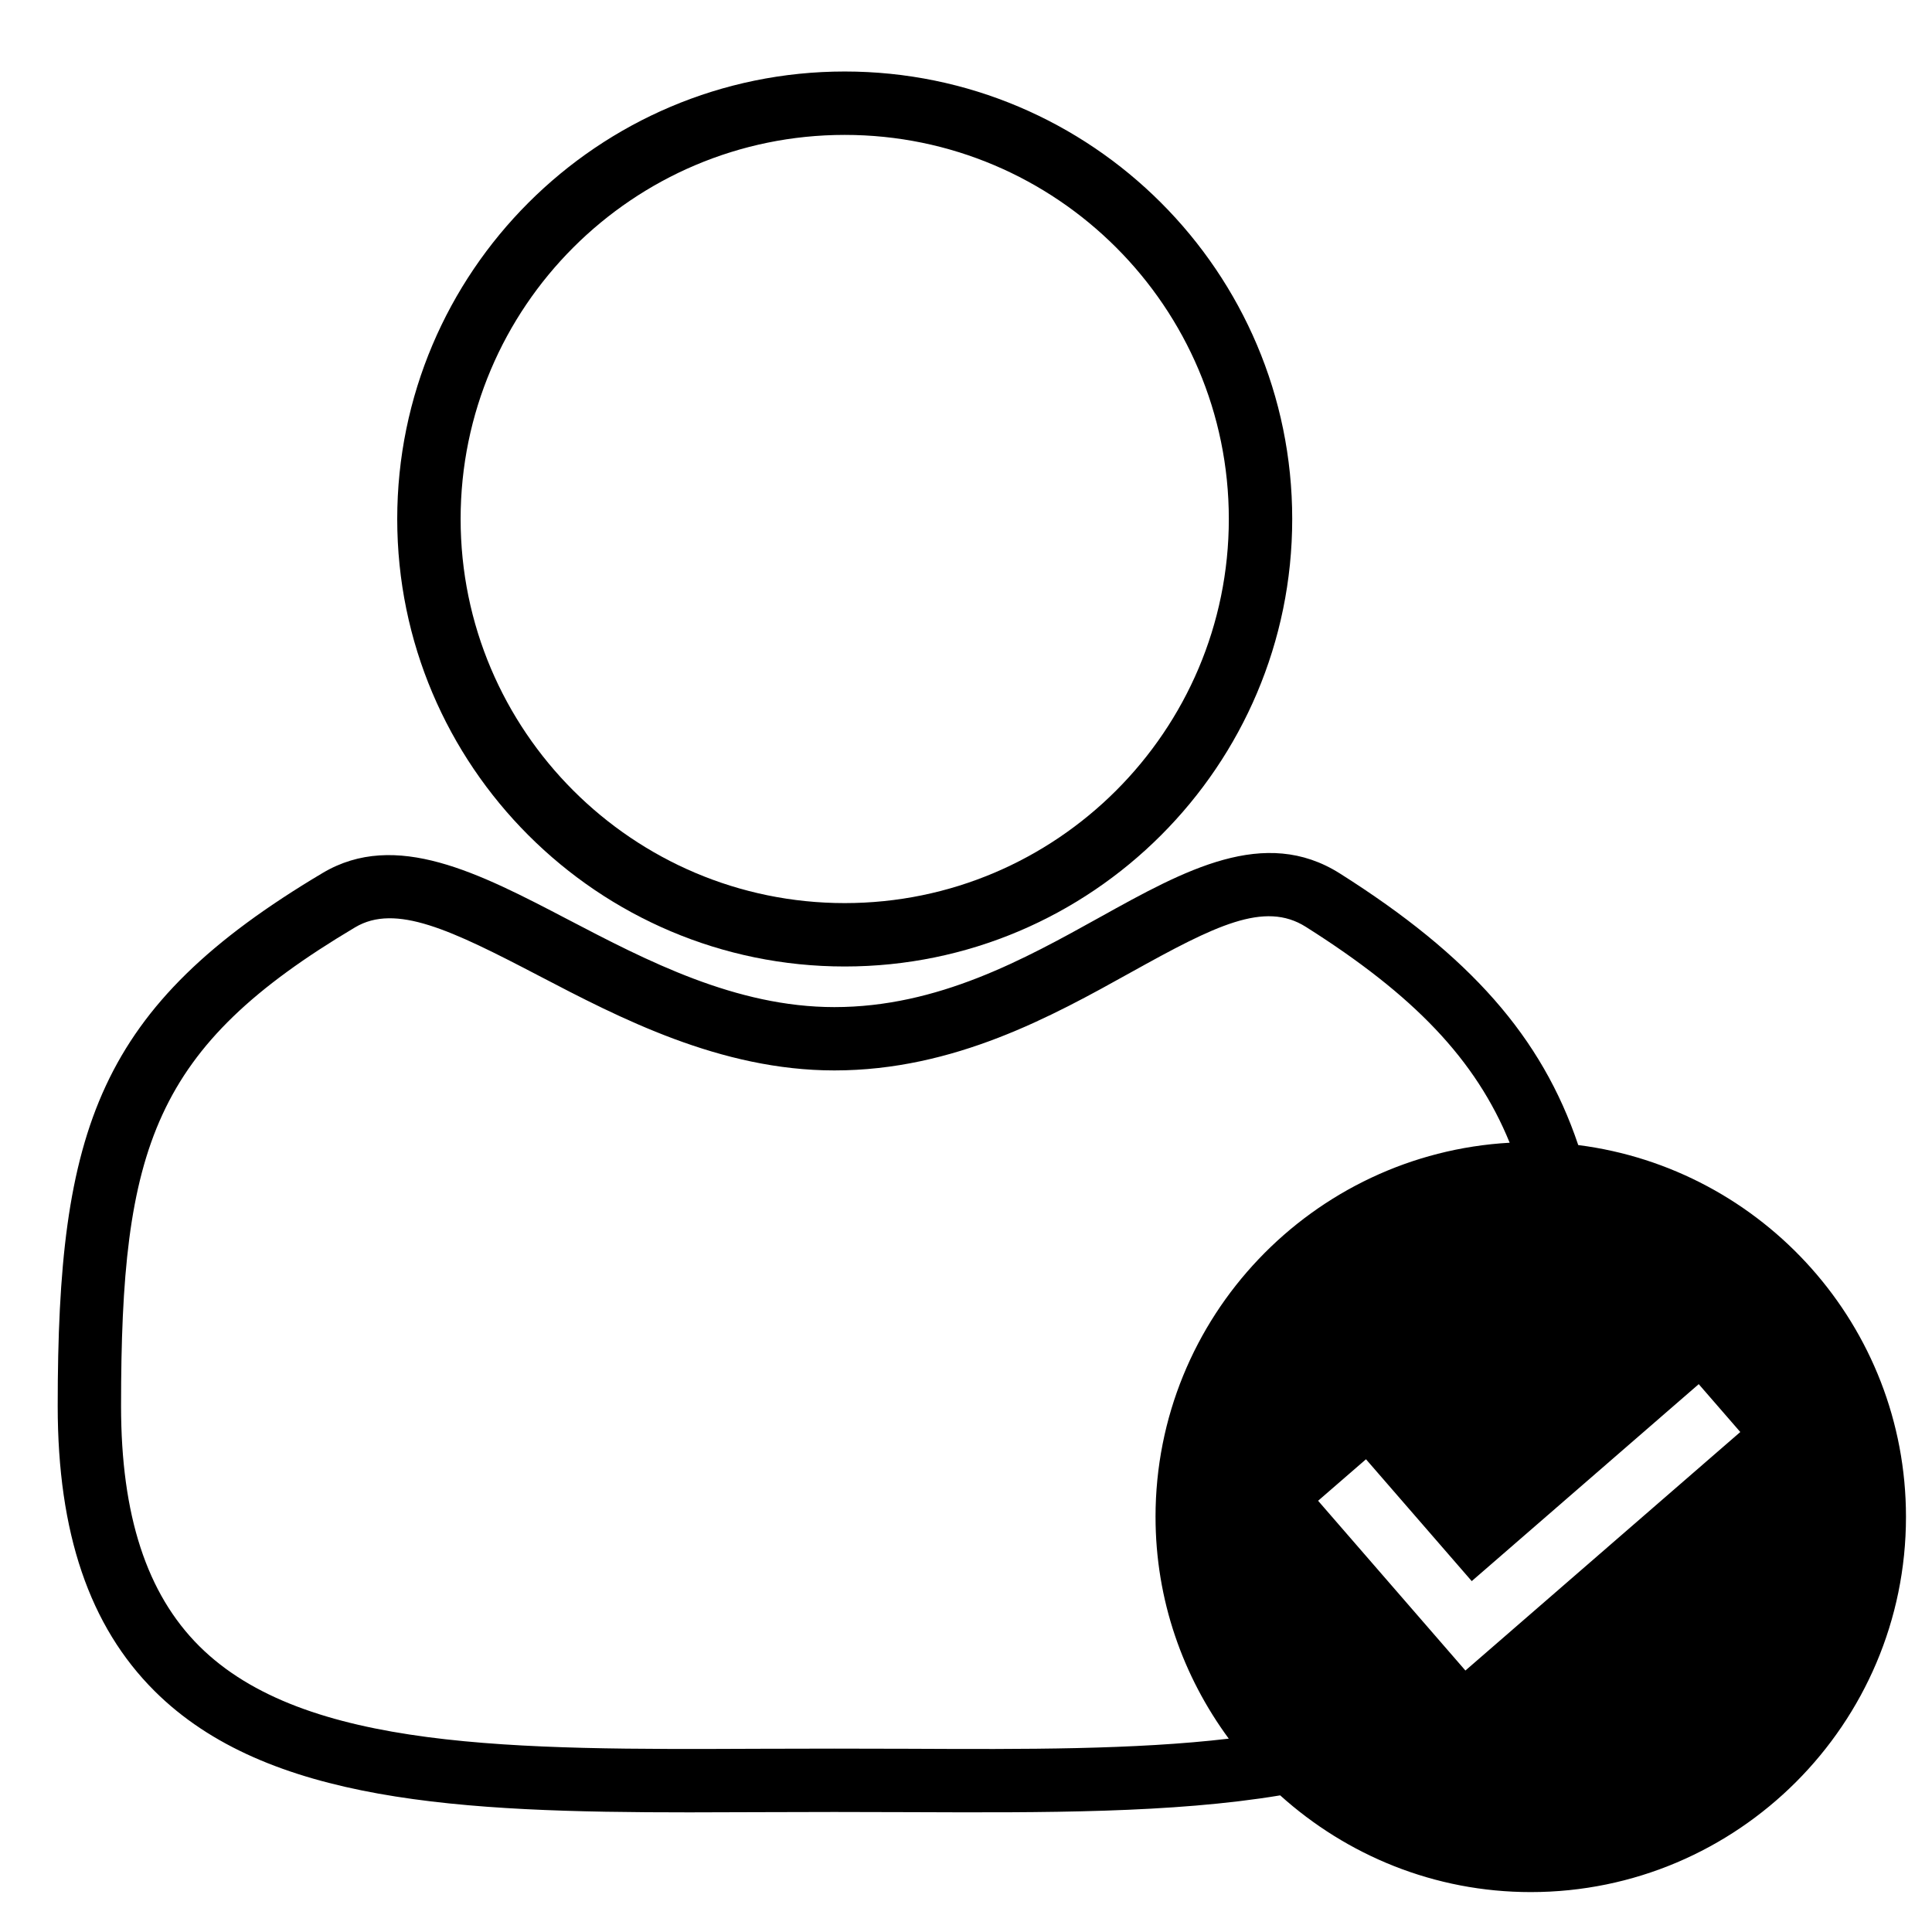
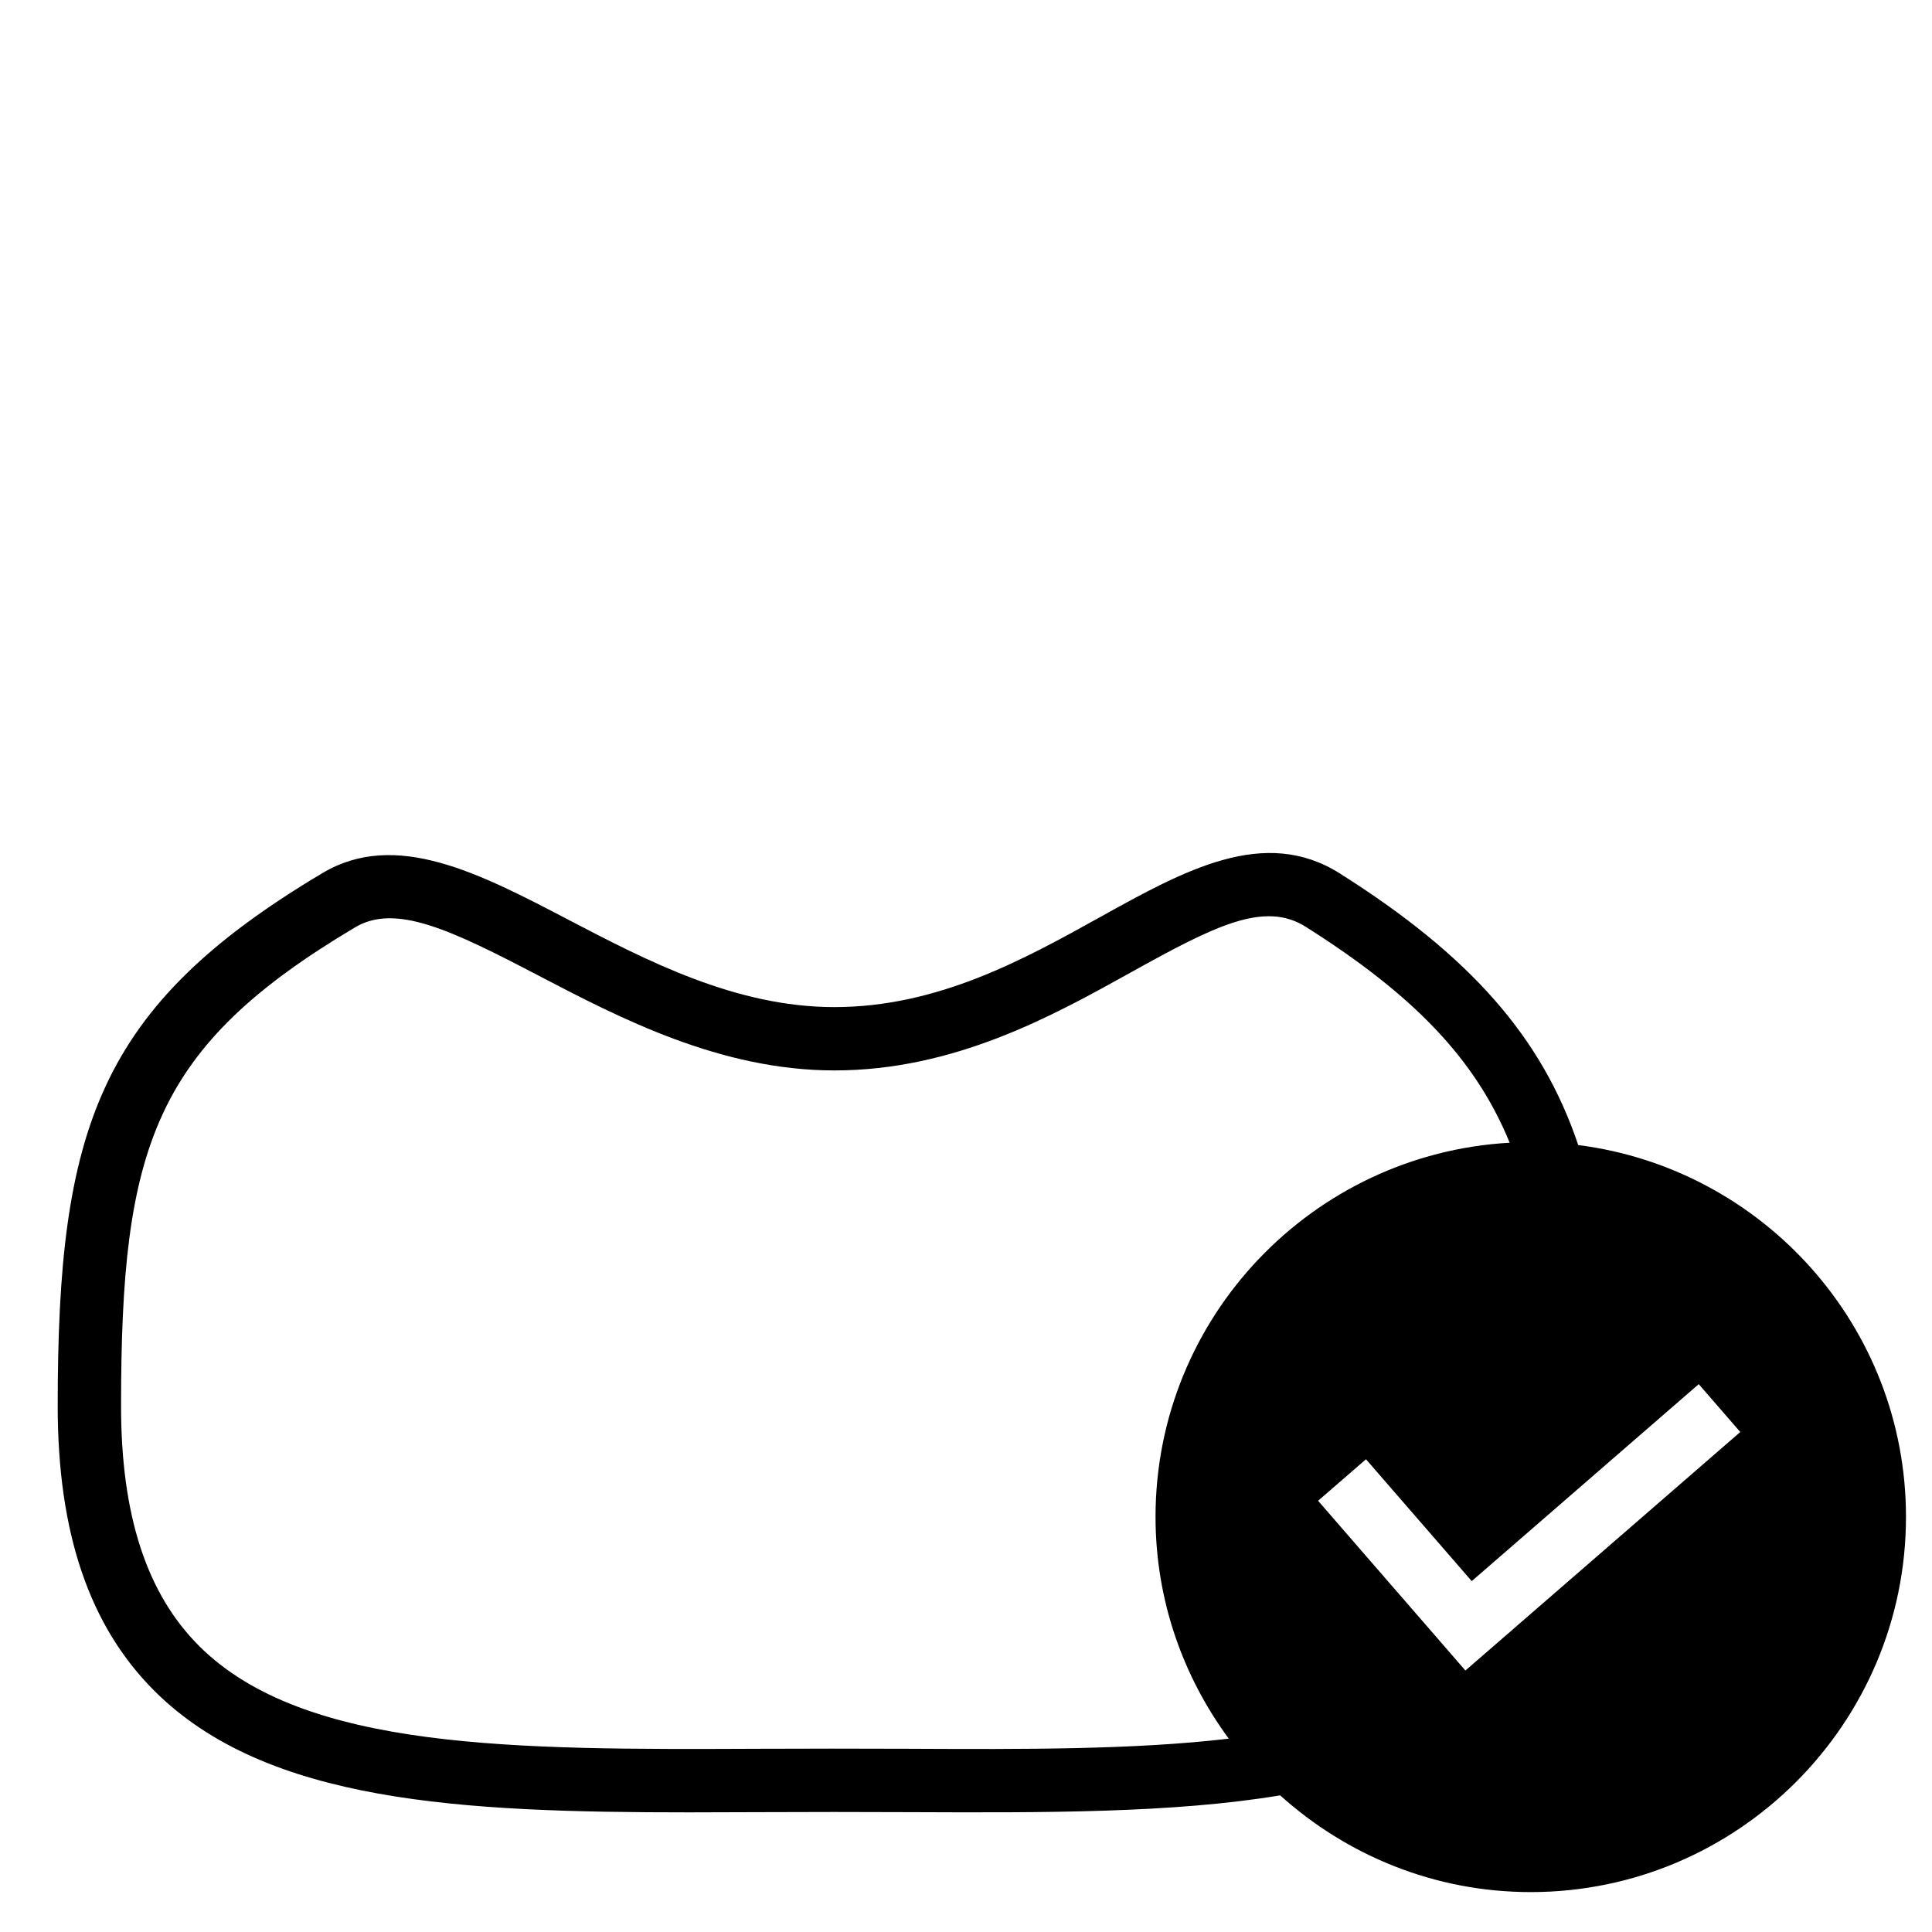
<svg xmlns="http://www.w3.org/2000/svg" fill="#000000" width="800px" height="800px" version="1.1" viewBox="144 144 512 512">
  <g>
-     <path d="m367.86 400.13c65.395 0 118.59-53.195 118.59-118.59s-53.191-118.59-118.59-118.59c-65.391 0-118.59 53.195-118.59 118.59s53.195 118.59 118.59 118.59zm0-220.38c56.129 0 101.79 45.66 101.79 101.79 0 56.129-45.656 101.79-101.79 101.79-56.129 0-101.79-45.66-101.79-101.79 0-56.129 45.664-101.79 101.79-101.79z" />
    <path d="m562.25 447.45c-9.66-28.711-28.785-50.246-63.195-71.988-19.941-12.594-41.09-0.875-63.469 11.555-20.156 11.195-42.996 23.875-70.477 23.875-26.137 0-49.758-12.332-70.602-23.215-23.473-12.258-45.645-23.84-64.996-12.332-59.609 35.453-70.219 67.84-70.219 141.27 0 33.621 8.398 58.324 25.672 75.531 29.746 29.625 81.238 32.148 141.71 32.148 6.129 0 12.355-0.035 18.656-0.055 13.004-0.062 26.539-0.062 39.551 0 35.777 0.145 69.832 0.285 98.379-4.449 17.621 15.875 40.871 25.633 66.398 25.633 54.832 0 99.445-44.605 99.445-99.43 0.004-50.543-37.945-92.32-86.855-98.539zm-112.02 98.551c0 21.992 7.262 42.273 19.406 58.762-24.938 2.934-54.152 2.828-84.672 2.68-13.047-0.055-26.629-0.055-39.688 0-64.734 0.273-120.63 0.504-148.46-27.195-13.953-13.895-20.734-34.711-20.734-63.637 0-68.598 8.555-95.047 62.012-126.85 10.742-6.41 25.48 0.695 48.633 12.785 21.441 11.195 48.121 25.129 78.375 25.129 31.84 0 57.785-14.41 78.633-26.004 22.234-12.348 35.34-19 46.34-12.035 28.641 18.105 45 35.137 54.004 57.199-52.219 2.93-93.852 46.211-93.852 99.164zm82.121 40.707-39.039-44.988 12.691-11 28.023 32.293 60.156-52.199 11.012 12.684z" />
  </g>
</svg>